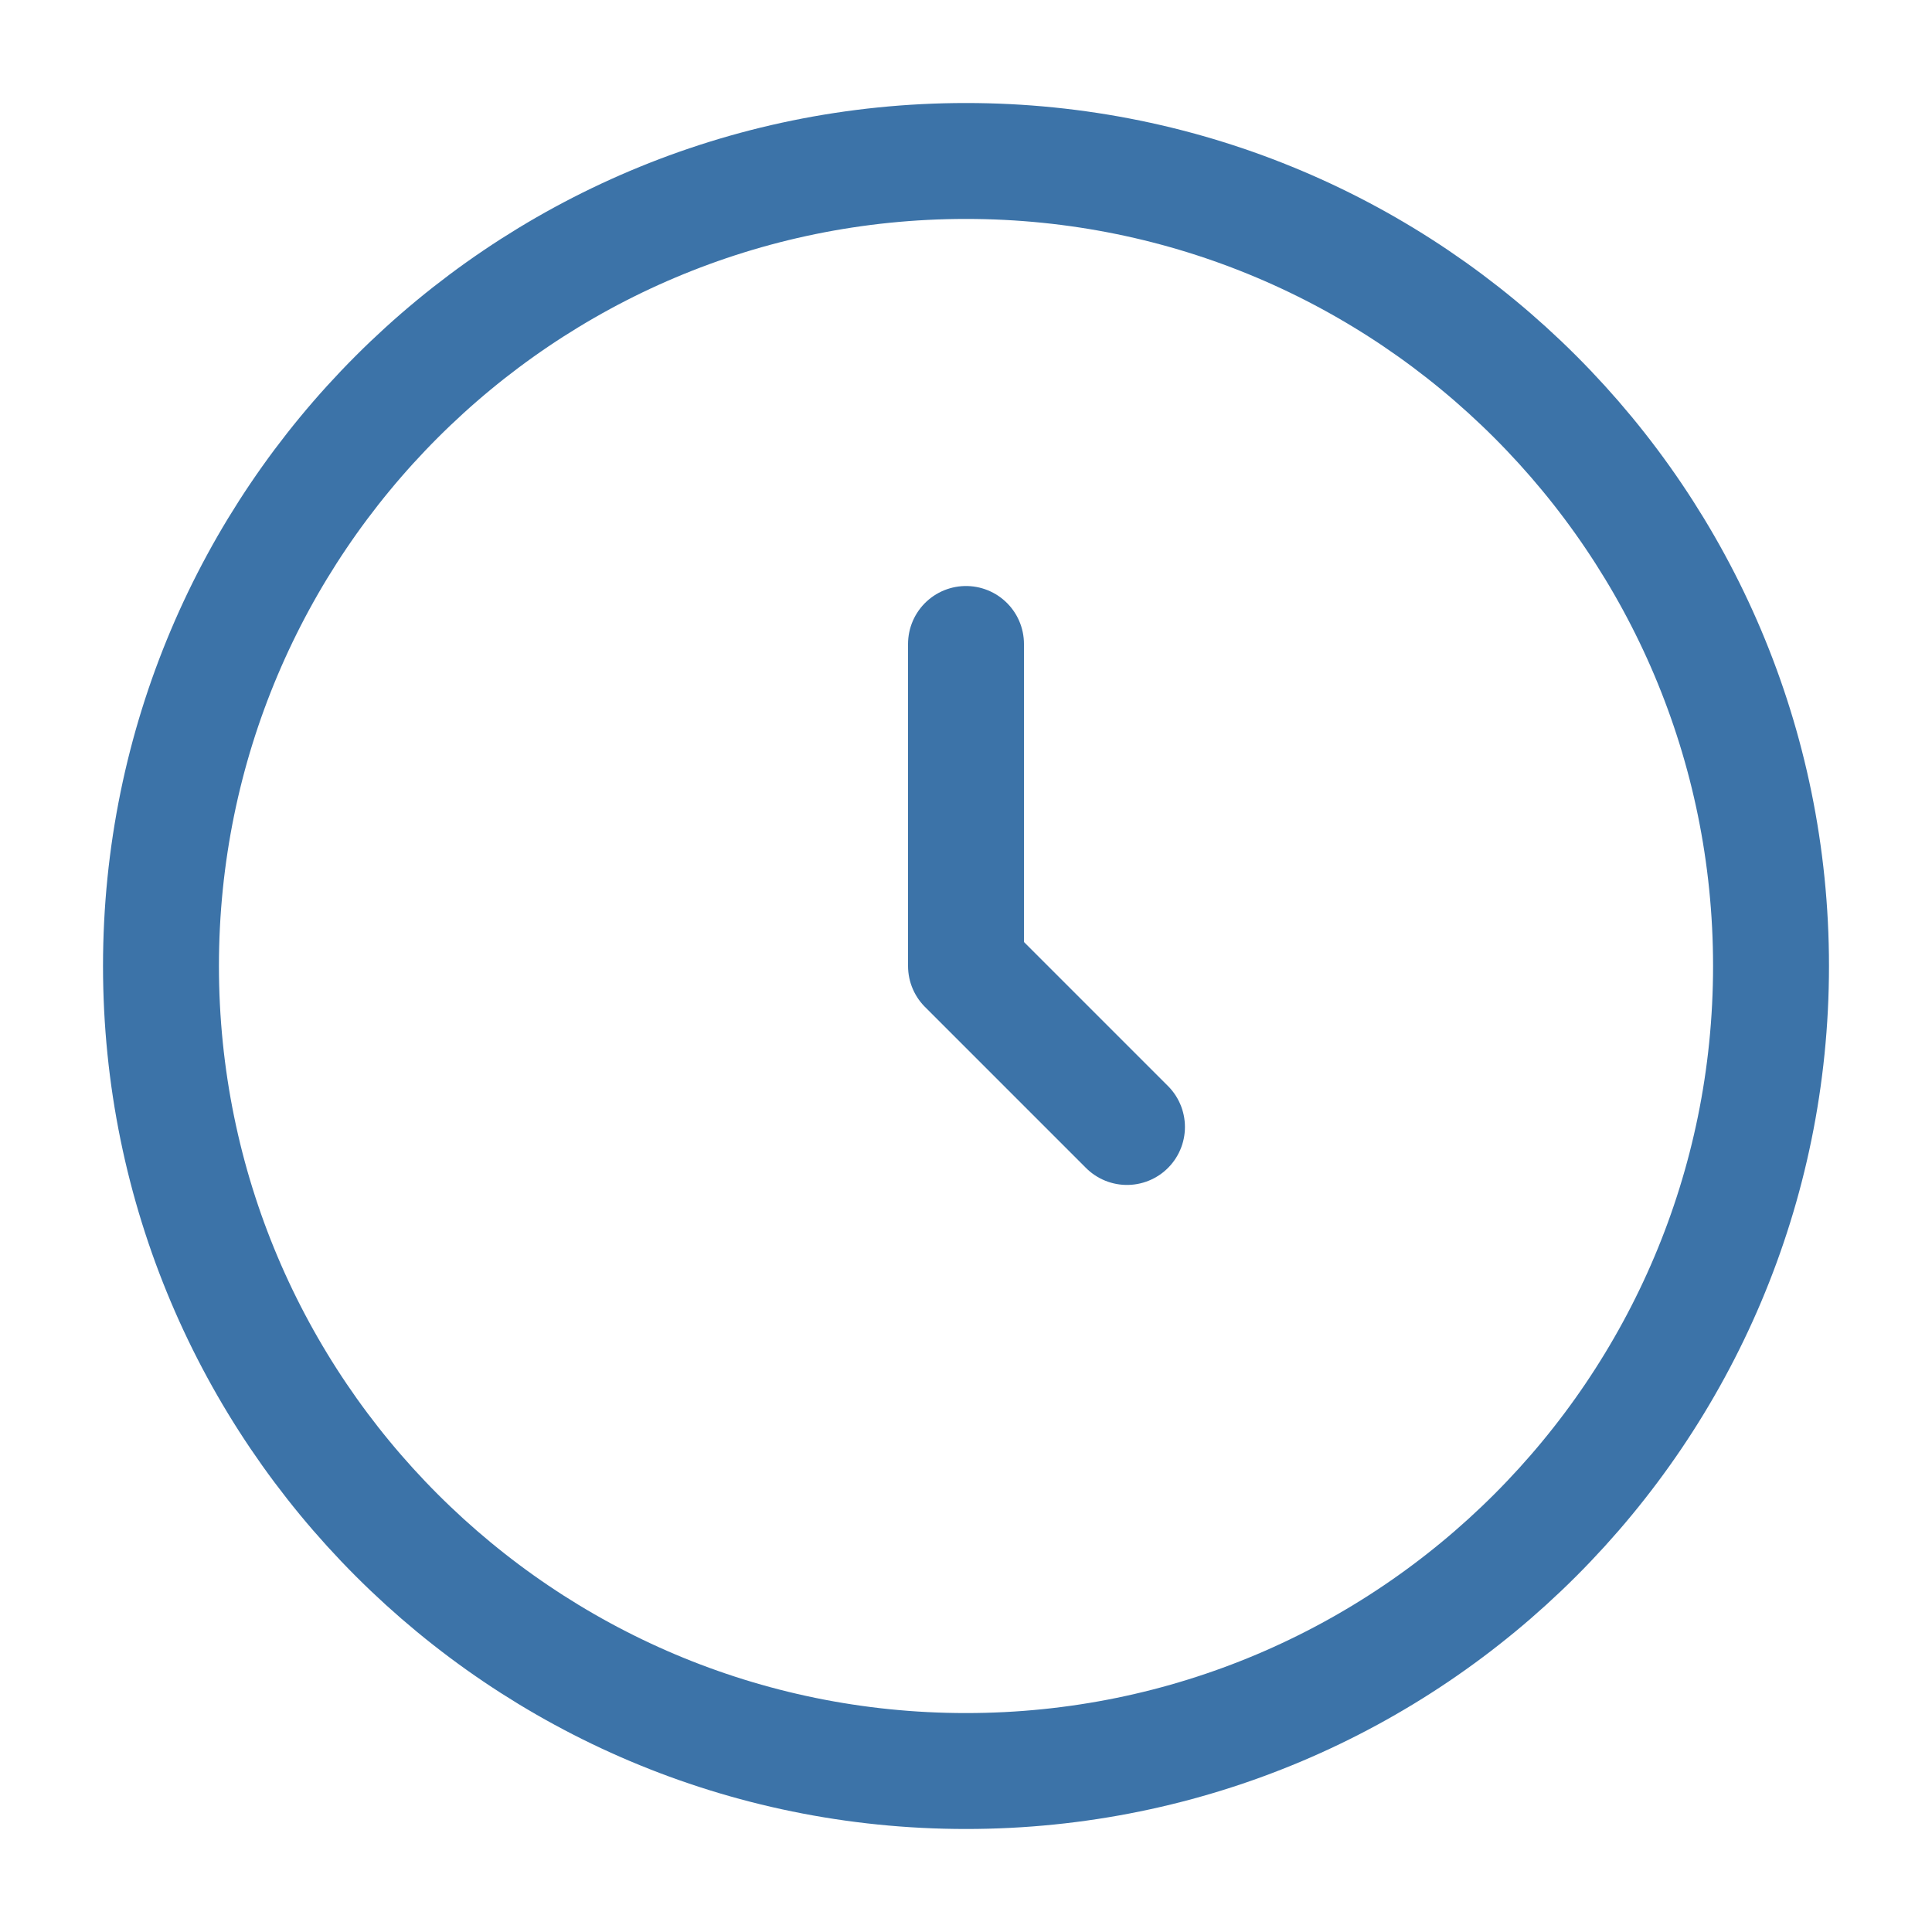
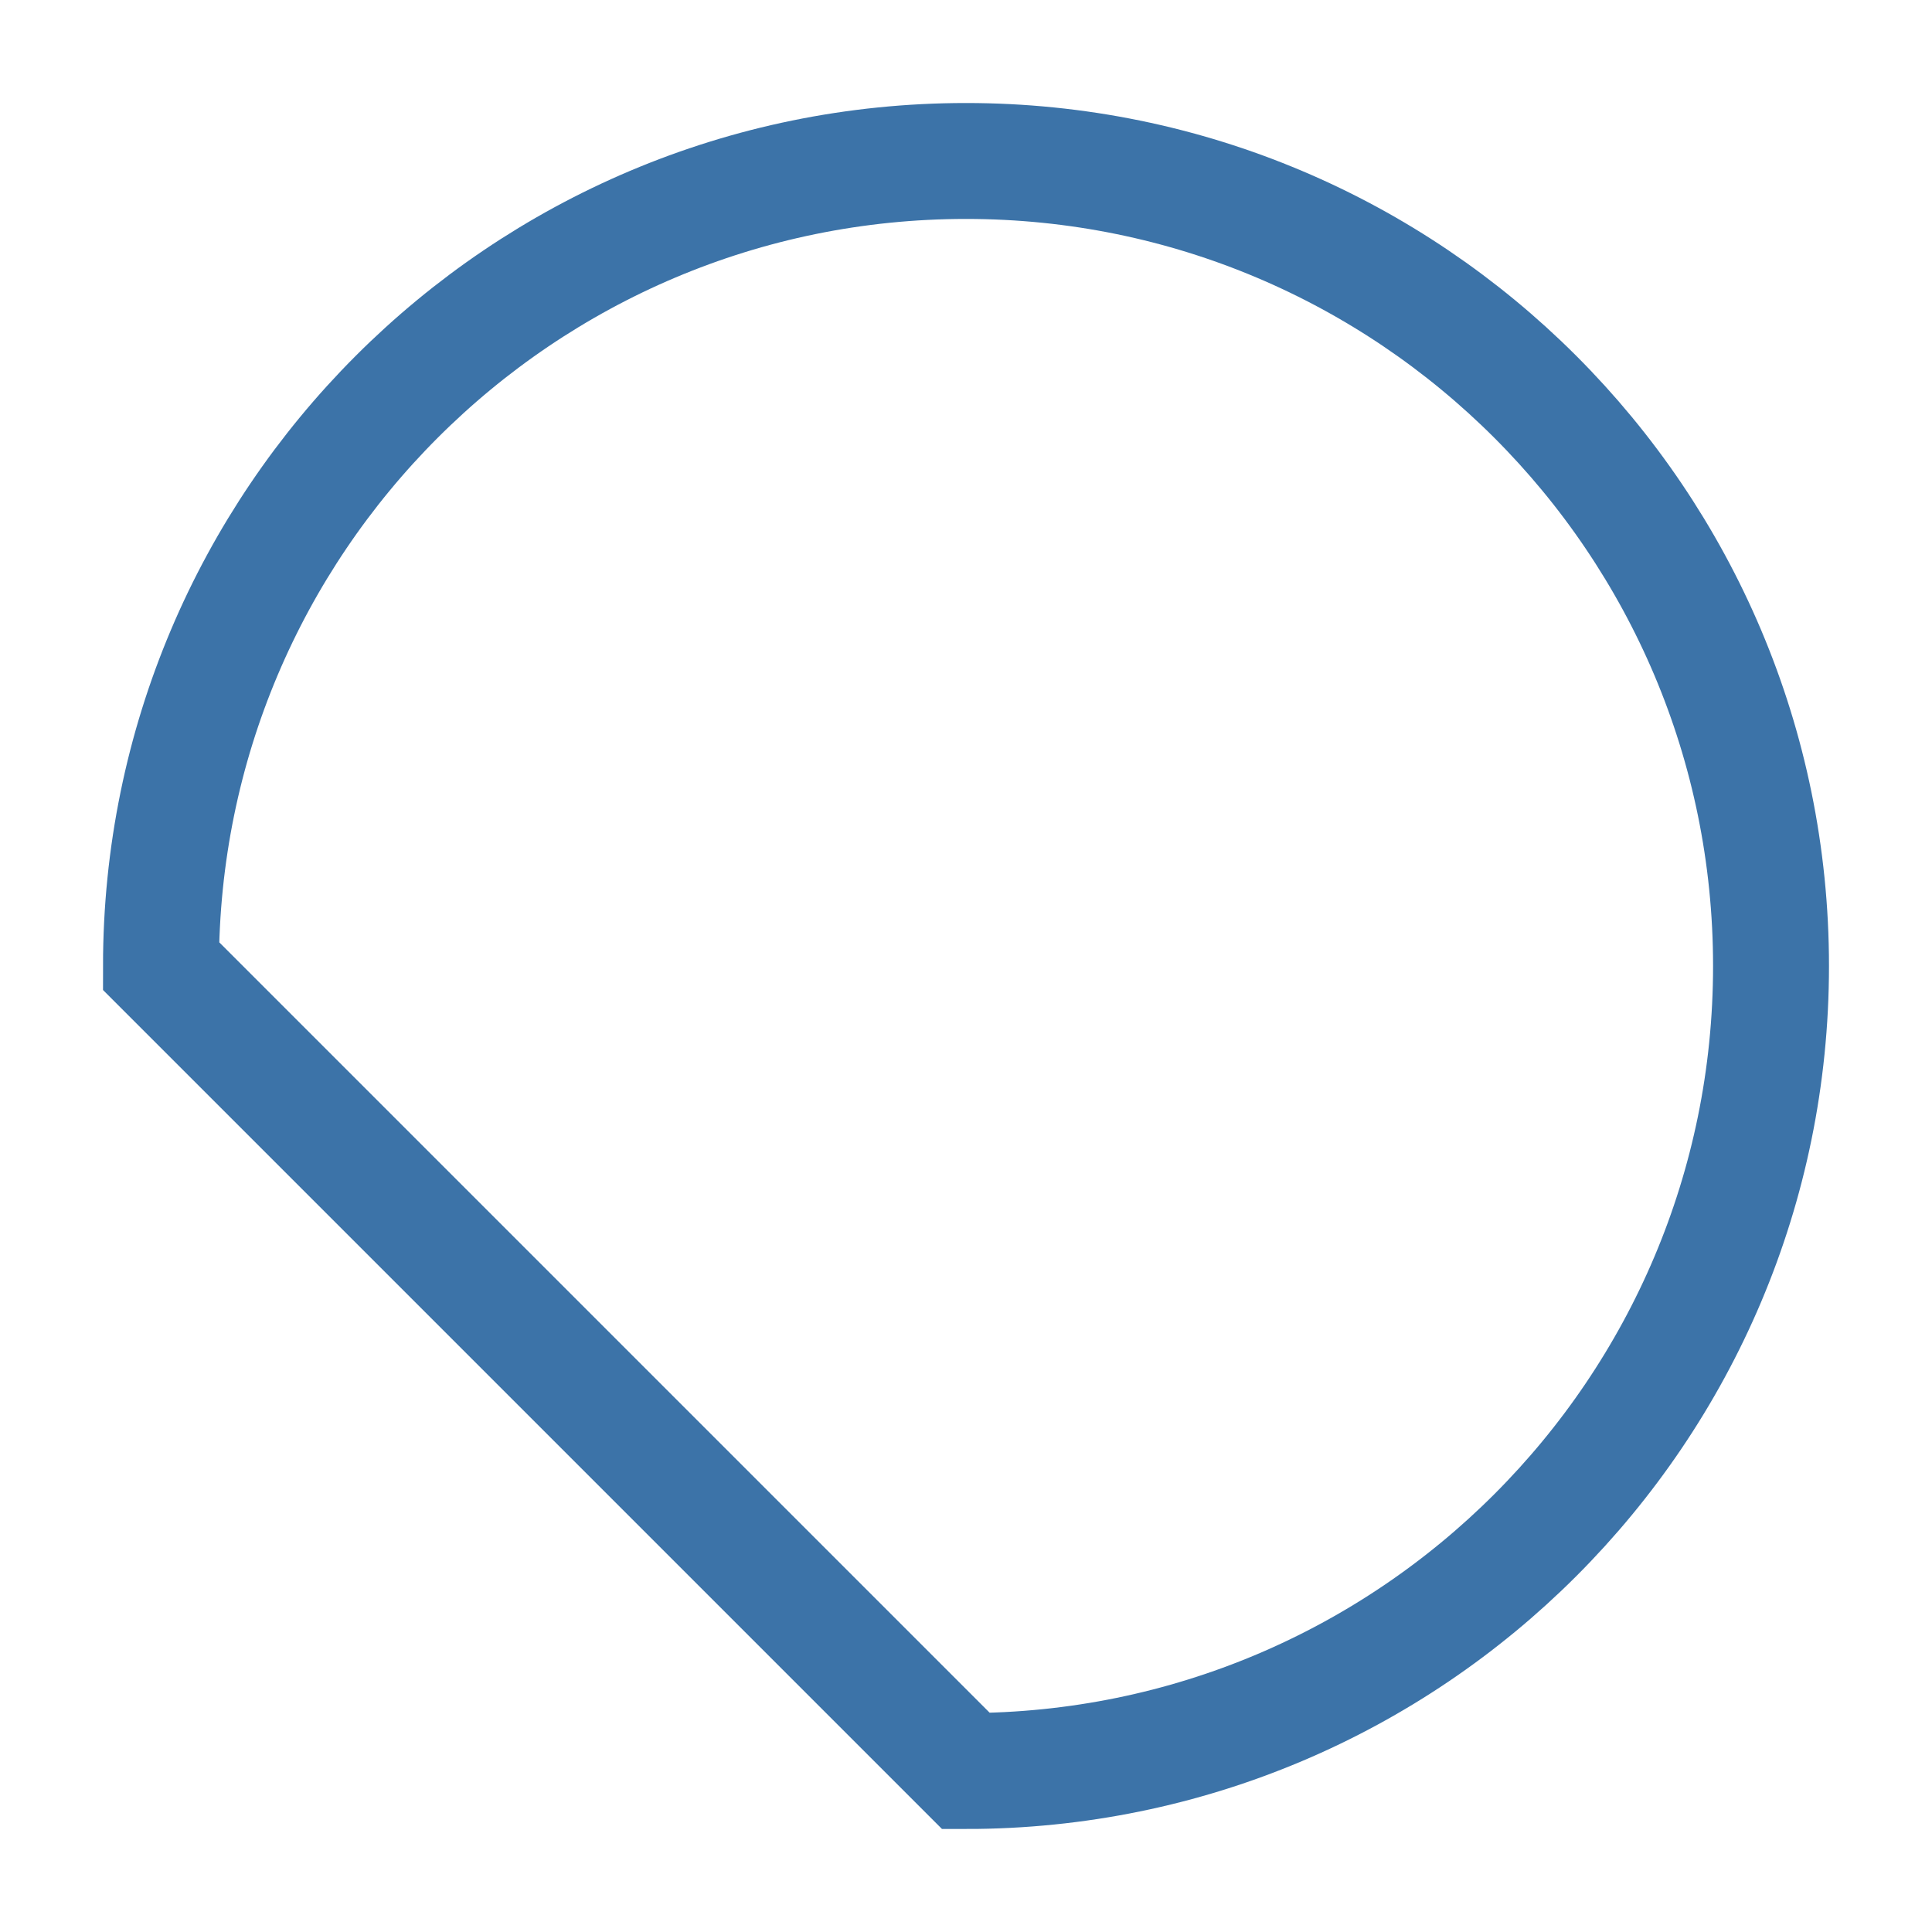
<svg xmlns="http://www.w3.org/2000/svg" width="25" height="25" viewBox="0 0 25 25" fill="none">
-   <path d="M12.5 22.917C18.253 22.917 22.917 18.253 22.917 12.5C22.917 6.747 18.253 2.083 12.5 2.083C6.747 2.083 2.083 6.747 2.083 12.5C2.083 18.253 6.747 22.917 12.5 22.917Z" stroke="#3C73A8" stroke-width="1.5" />
-   <path d="M12.5 8.333V12.5L14.583 14.583" stroke="#3C73A8" stroke-width="1.5" stroke-linecap="round" stroke-linejoin="round" />
+   <path d="M12.5 22.917C18.253 22.917 22.917 18.253 22.917 12.5C22.917 6.747 18.253 2.083 12.5 2.083C6.747 2.083 2.083 6.747 2.083 12.5Z" stroke="#3C73A8" stroke-width="1.5" />
</svg>